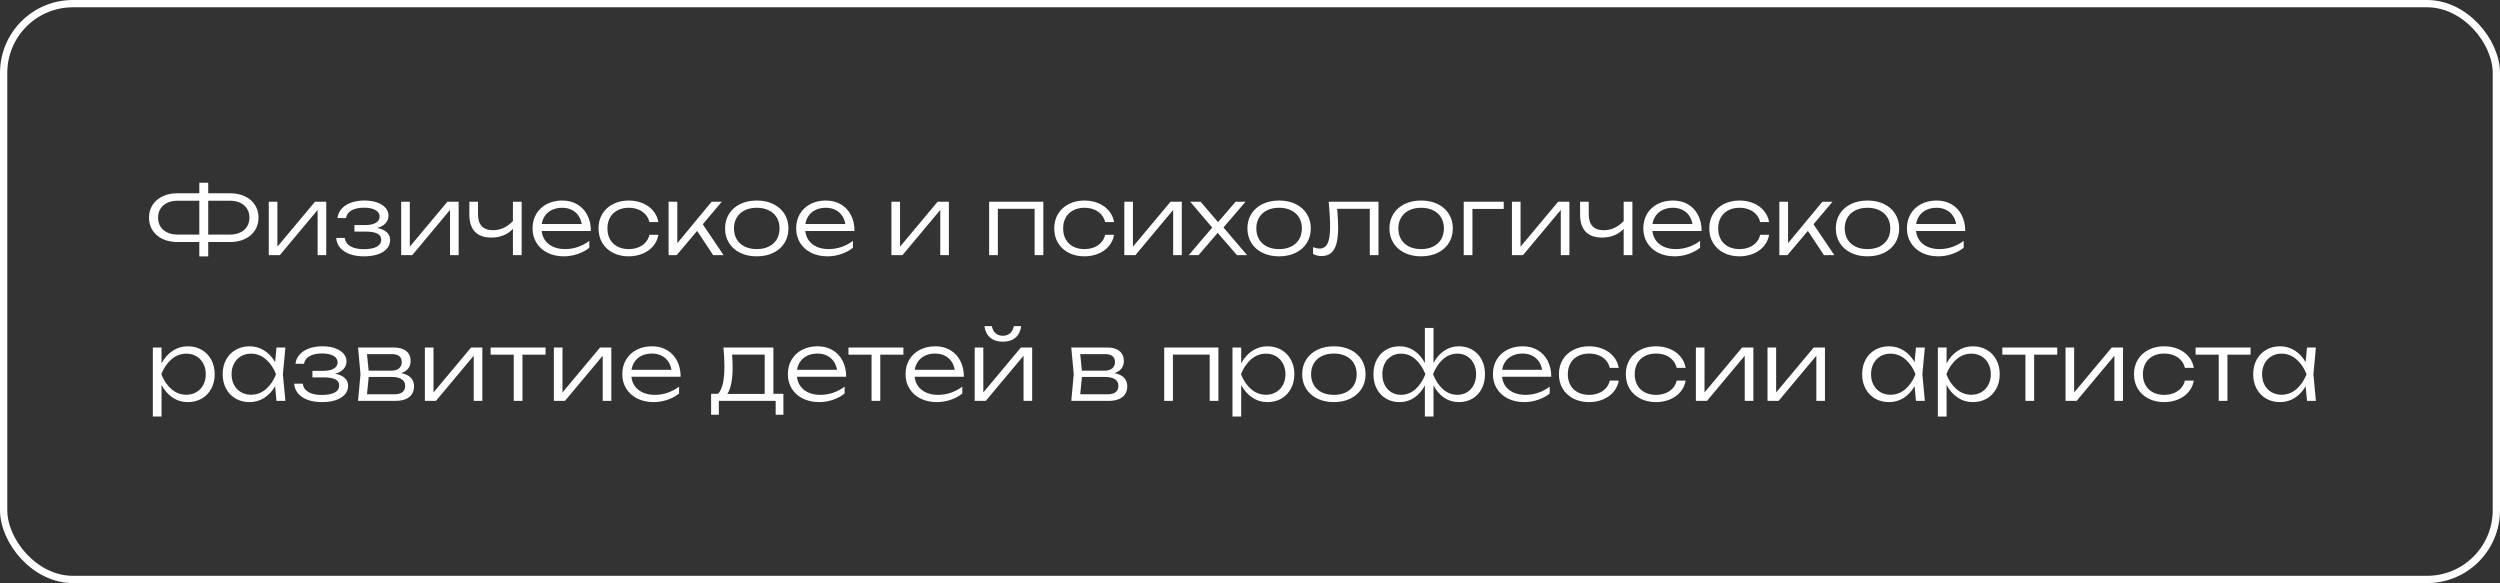
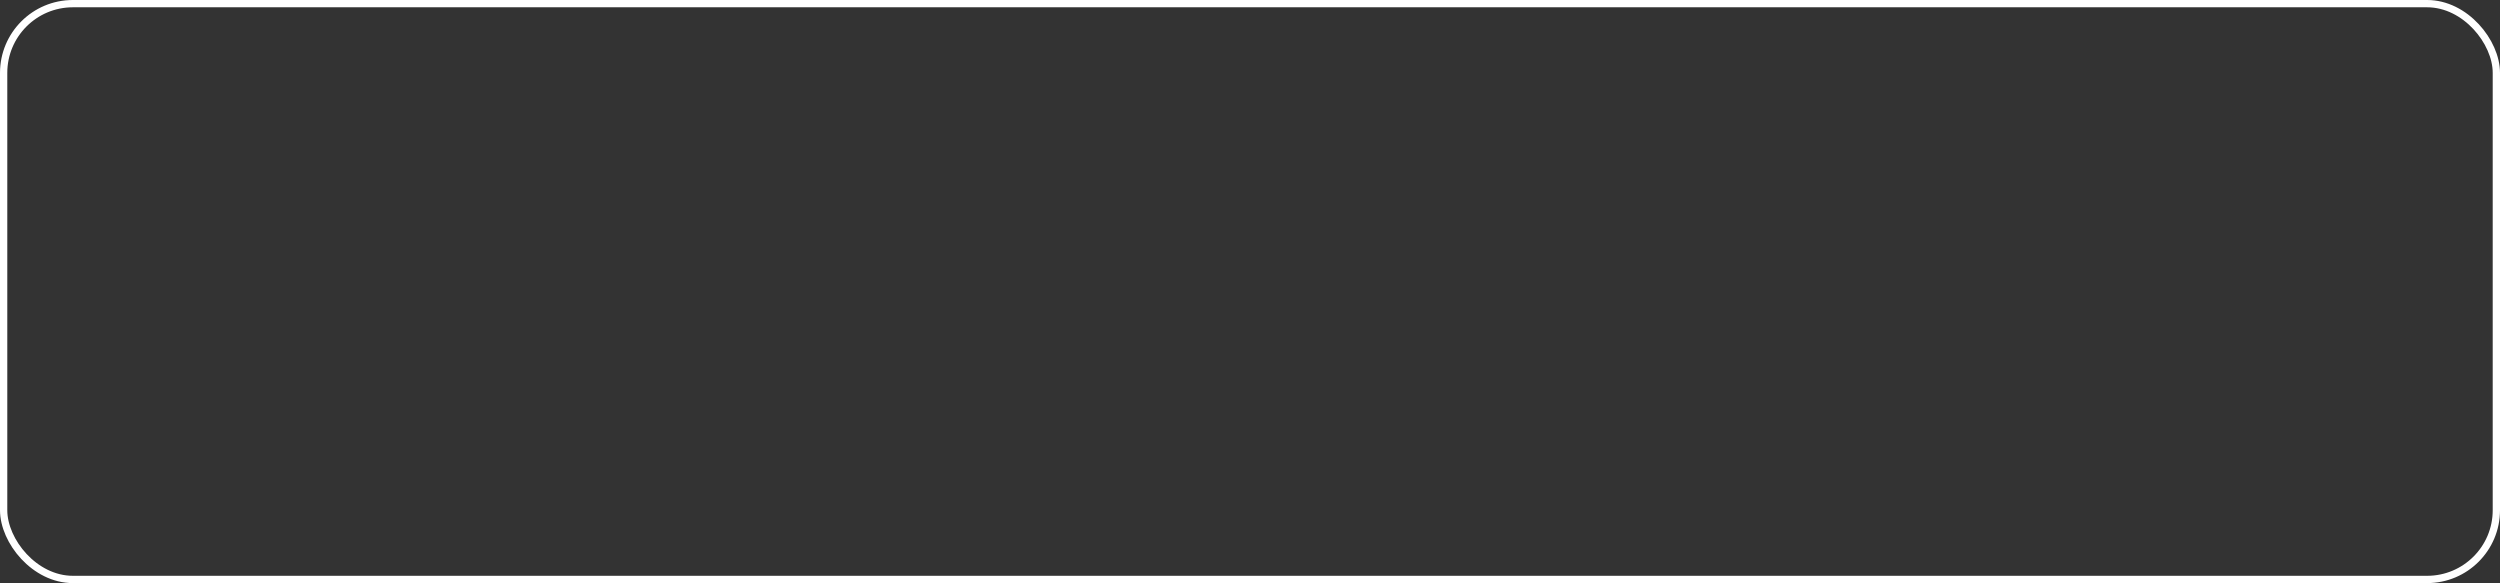
<svg xmlns="http://www.w3.org/2000/svg" width="343" height="80" viewBox="0 0 343 80" fill="none">
  <rect x="0" y="0" width="343" height="80" fill="#333333" stroke="none" />
  <rect x="0.5" y="0.5" width="342" height="79" rx="9.5" stroke="white" />
-   <path d="M31.576 26.517C32.343 26.517 33.022 26.658 33.611 26.94C34.2 27.222 34.657 27.616 34.983 28.123C35.307 28.626 35.47 29.204 35.47 29.858C35.47 30.513 35.307 31.093 34.983 31.601C34.657 32.108 34.2 32.502 33.611 32.783C33.022 33.065 32.343 33.206 31.576 33.206H28.567V35.182H27.345V33.206H24.335C23.569 33.206 22.89 33.065 22.301 32.783C21.712 32.502 21.255 32.108 20.93 31.601C20.605 31.093 20.442 30.513 20.442 29.858C20.442 29.204 20.605 28.626 20.93 28.123C21.255 27.616 21.712 27.222 22.301 26.94C22.89 26.658 23.569 26.517 24.335 26.517H27.345V25.068H28.567V26.517H31.576ZM27.345 32.185V27.538H24.361C23.824 27.538 23.354 27.633 22.951 27.824C22.548 28.015 22.236 28.285 22.015 28.637C21.798 28.983 21.69 29.39 21.69 29.858C21.69 30.326 21.798 30.736 22.015 31.087C22.236 31.438 22.548 31.709 22.951 31.899C23.354 32.09 23.824 32.185 24.361 32.185H27.345ZM31.544 32.185C32.081 32.185 32.551 32.09 32.955 31.899C33.362 31.709 33.674 31.438 33.891 31.087C34.111 30.736 34.222 30.326 34.222 29.858C34.222 29.39 34.111 28.983 33.891 28.637C33.674 28.285 33.362 28.015 32.955 27.824C32.551 27.633 32.081 27.538 31.544 27.538H28.567V32.185H31.544ZM38.059 33.843L43.213 27.681H44.76V35H43.577V28.805L38.397 35H36.876V27.681H38.059V33.843ZM51.746 31.276C52.314 31.38 52.751 31.575 53.059 31.86C53.371 32.142 53.527 32.498 53.527 32.926C53.527 33.368 53.384 33.758 53.098 34.096C52.816 34.434 52.402 34.699 51.856 34.889C51.315 35.076 50.669 35.169 49.919 35.169C49.191 35.169 48.548 35.067 47.989 34.864C47.43 34.66 46.988 34.367 46.663 33.986C46.342 33.605 46.165 33.156 46.13 32.641H47.3C47.369 33.143 47.629 33.527 48.08 33.791C48.531 34.055 49.144 34.188 49.919 34.188C50.678 34.188 51.263 34.079 51.674 33.862C52.09 33.642 52.298 33.31 52.298 32.868C52.298 32.5 52.125 32.227 51.778 32.049C51.432 31.867 50.89 31.776 50.153 31.776H48.626V30.879H50.114C50.543 30.879 50.905 30.829 51.2 30.73C51.499 30.63 51.72 30.493 51.863 30.32C52.01 30.142 52.084 29.943 52.084 29.722C52.084 29.332 51.891 29.031 51.505 28.819C51.124 28.602 50.608 28.494 49.958 28.494C49.252 28.494 48.68 28.615 48.242 28.858C47.805 29.1 47.547 29.453 47.469 29.917H46.299C46.351 29.453 46.531 29.042 46.838 28.682C47.146 28.318 47.571 28.032 48.112 27.824C48.654 27.616 49.285 27.512 50.004 27.512C50.667 27.512 51.248 27.601 51.746 27.779C52.244 27.956 52.628 28.203 52.896 28.52C53.169 28.831 53.306 29.187 53.306 29.585C53.306 29.976 53.172 30.322 52.903 30.625C52.639 30.924 52.253 31.141 51.746 31.276ZM56.226 33.843L61.38 27.681H62.927V35H61.744V28.805L56.564 35H55.043V27.681H56.226V33.843ZM70.374 27.681H71.57V35H70.374V31.399C70.019 31.785 69.586 32.081 69.074 32.289C68.563 32.493 68.008 32.595 67.41 32.595C66.422 32.595 65.673 32.328 65.161 31.796C64.65 31.262 64.394 30.478 64.394 29.442V27.681H65.584V29.397C65.584 30.121 65.755 30.667 66.097 31.035C66.444 31.403 66.955 31.587 67.631 31.587C68.654 31.587 69.568 31.169 70.374 30.333V27.681ZM74.314 31.692C74.371 32.199 74.537 32.641 74.815 33.017C75.096 33.39 75.469 33.676 75.933 33.876C76.396 34.075 76.929 34.175 77.532 34.175C78.125 34.175 78.71 34.077 79.287 33.882C79.863 33.683 80.385 33.405 80.853 33.05V33.992C80.403 34.356 79.865 34.645 79.241 34.857C78.617 35.065 77.993 35.169 77.369 35.169C76.533 35.169 75.787 35.009 75.133 34.688C74.483 34.363 73.976 33.91 73.612 33.33C73.248 32.749 73.066 32.084 73.066 31.334C73.066 30.589 73.237 29.926 73.58 29.345C73.926 28.764 74.409 28.314 75.029 27.993C75.649 27.672 76.355 27.512 77.148 27.512C77.928 27.512 78.613 27.688 79.202 28.038C79.796 28.385 80.255 28.875 80.58 29.508C80.905 30.136 81.068 30.864 81.068 31.692H74.314ZM77.129 28.506C76.626 28.506 76.175 28.598 75.777 28.779C75.382 28.957 75.059 29.215 74.808 29.553C74.561 29.887 74.401 30.281 74.327 30.736H79.813C79.735 30.277 79.575 29.88 79.332 29.547C79.094 29.213 78.786 28.957 78.409 28.779C78.037 28.598 77.61 28.506 77.129 28.506ZM90.328 32.218C90.232 32.794 89.996 33.308 89.619 33.758C89.246 34.205 88.767 34.551 88.183 34.798C87.597 35.045 86.956 35.169 86.258 35.169C85.453 35.169 84.735 35.009 84.107 34.688C83.479 34.363 82.989 33.912 82.638 33.336C82.291 32.755 82.118 32.09 82.118 31.34C82.118 30.591 82.291 29.928 82.638 29.352C82.989 28.771 83.479 28.32 84.107 28C84.735 27.674 85.453 27.512 86.258 27.512C86.956 27.512 87.597 27.636 88.183 27.883C88.767 28.13 89.246 28.478 89.619 28.929C89.996 29.375 90.232 29.889 90.328 30.47H89.099C89.008 30.071 88.83 29.724 88.566 29.43C88.306 29.131 87.977 28.903 87.578 28.747C87.179 28.587 86.74 28.506 86.258 28.506C85.674 28.506 85.16 28.623 84.718 28.858C84.276 29.087 83.936 29.416 83.698 29.846C83.459 30.27 83.34 30.768 83.34 31.34C83.34 31.913 83.459 32.413 83.698 32.842C83.936 33.267 84.276 33.596 84.718 33.83C85.16 34.06 85.674 34.175 86.258 34.175C86.744 34.175 87.186 34.094 87.585 33.934C87.983 33.774 88.312 33.546 88.573 33.252C88.837 32.957 89.012 32.612 89.099 32.218H90.328ZM96.419 30.768L99.272 35H97.842L95.645 31.678L92.844 35H91.732V27.681H92.928V33.362L97.634 27.681H99.025L96.419 30.768ZM103.827 35.169C102.973 35.169 102.217 35.009 101.559 34.688C100.9 34.367 100.389 33.917 100.025 33.336C99.661 32.755 99.479 32.09 99.479 31.34C99.479 30.591 99.661 29.926 100.025 29.345C100.389 28.764 100.9 28.314 101.559 27.993C102.217 27.672 102.973 27.512 103.827 27.512C104.681 27.512 105.437 27.672 106.096 27.993C106.754 28.314 107.266 28.764 107.63 29.345C107.994 29.926 108.176 30.591 108.176 31.34C108.176 32.09 107.994 32.755 107.63 33.336C107.266 33.917 106.754 34.367 106.096 34.688C105.437 35.009 104.681 35.169 103.827 35.169ZM103.827 34.175C104.46 34.175 105.01 34.06 105.478 33.83C105.95 33.596 106.314 33.267 106.57 32.842C106.826 32.413 106.954 31.913 106.954 31.34C106.954 30.773 106.826 30.274 106.57 29.846C106.314 29.416 105.95 29.087 105.478 28.858C105.01 28.623 104.46 28.506 103.827 28.506C103.194 28.506 102.642 28.623 102.17 28.858C101.702 29.087 101.34 29.416 101.084 29.846C100.828 30.274 100.701 30.773 100.701 31.34C100.701 31.913 100.828 32.413 101.084 32.842C101.34 33.267 101.702 33.596 102.17 33.83C102.642 34.06 103.194 34.175 103.827 34.175ZM110.483 31.692C110.539 32.199 110.706 32.641 110.984 33.017C111.265 33.39 111.638 33.676 112.102 33.876C112.565 34.075 113.098 34.175 113.701 34.175C114.294 34.175 114.879 34.077 115.456 33.882C116.032 33.683 116.554 33.405 117.022 33.05V33.992C116.571 34.356 116.034 34.645 115.41 34.857C114.786 35.065 114.162 35.169 113.538 35.169C112.702 35.169 111.956 35.009 111.302 34.688C110.652 34.363 110.145 33.91 109.781 33.33C109.417 32.749 109.235 32.084 109.235 31.334C109.235 30.589 109.406 29.926 109.749 29.345C110.095 28.764 110.578 28.314 111.198 27.993C111.818 27.672 112.524 27.512 113.317 27.512C114.097 27.512 114.782 27.688 115.371 28.038C115.965 28.385 116.424 28.875 116.749 29.508C117.074 30.136 117.237 30.864 117.237 31.692H110.483ZM113.298 28.506C112.795 28.506 112.344 28.598 111.946 28.779C111.551 28.957 111.228 29.215 110.977 29.553C110.73 29.887 110.57 30.281 110.496 30.736H115.982C115.904 30.277 115.744 29.88 115.501 29.547C115.263 29.213 114.955 28.957 114.578 28.779C114.205 28.598 113.779 28.506 113.298 28.506ZM123.485 33.843L128.64 27.681H130.187V35H129.004V28.805L123.823 35H122.302V27.681H123.485V33.843ZM135.709 35V27.681H143.145V35H141.949V28.649H136.905V35H135.709ZM152.852 32.218C152.757 32.794 152.52 33.308 152.143 33.758C151.771 34.205 151.292 34.551 150.707 34.798C150.122 35.045 149.481 35.169 148.783 35.169C147.977 35.169 147.26 35.009 146.631 34.688C146.003 34.363 145.513 33.912 145.162 33.336C144.816 32.755 144.642 32.09 144.642 31.34C144.642 30.591 144.816 29.928 145.162 29.352C145.513 28.771 146.003 28.32 146.631 28C147.26 27.674 147.977 27.512 148.783 27.512C149.481 27.512 150.122 27.636 150.707 27.883C151.292 28.13 151.771 28.478 152.143 28.929C152.52 29.375 152.757 29.889 152.852 30.47H151.623C151.532 30.071 151.355 29.724 151.09 29.43C150.83 29.131 150.501 28.903 150.102 28.747C149.704 28.587 149.264 28.506 148.783 28.506C148.198 28.506 147.684 28.623 147.242 28.858C146.8 29.087 146.46 29.416 146.222 29.846C145.984 30.27 145.864 30.768 145.864 31.34C145.864 31.913 145.984 32.413 146.222 32.842C146.46 33.267 146.8 33.596 147.242 33.83C147.684 34.06 148.198 34.175 148.783 34.175C149.268 34.175 149.71 34.094 150.109 33.934C150.508 33.774 150.837 33.546 151.097 33.252C151.361 32.957 151.537 32.612 151.623 32.218H152.852ZM155.44 33.843L160.594 27.681H162.141V35H160.958V28.805L155.778 35H154.257V27.681H155.44V33.843ZM167.859 31.21L171.096 35H169.705L167.066 31.951L164.447 35H163.095L166.319 31.224L163.303 27.681H164.726L167.118 30.476L169.523 27.681H170.888L167.859 31.21ZM175.492 35.169C174.639 35.169 173.882 35.009 173.224 34.688C172.565 34.367 172.054 33.917 171.69 33.336C171.326 32.755 171.144 32.09 171.144 31.34C171.144 30.591 171.326 29.926 171.69 29.345C172.054 28.764 172.565 28.314 173.224 27.993C173.882 27.672 174.639 27.512 175.492 27.512C176.346 27.512 177.102 27.672 177.761 27.993C178.419 28.314 178.931 28.764 179.295 29.345C179.659 29.926 179.841 30.591 179.841 31.34C179.841 32.09 179.659 32.755 179.295 33.336C178.931 33.917 178.419 34.367 177.761 34.688C177.102 35.009 176.346 35.169 175.492 35.169ZM175.492 34.175C176.125 34.175 176.675 34.06 177.143 33.83C177.616 33.596 177.98 33.267 178.235 32.842C178.491 32.413 178.619 31.913 178.619 31.34C178.619 30.773 178.491 30.274 178.235 29.846C177.98 29.416 177.616 29.087 177.143 28.858C176.675 28.623 176.125 28.506 175.492 28.506C174.86 28.506 174.307 28.623 173.835 28.858C173.367 29.087 173.005 29.416 172.749 29.846C172.494 30.274 172.366 30.773 172.366 31.34C172.366 31.913 172.494 32.413 172.749 32.842C173.005 33.267 173.367 33.596 173.835 33.83C174.307 34.06 174.86 34.175 175.492 34.175ZM189.131 27.681V35H187.935V28.649H183.463C183.549 29.711 183.593 30.571 183.593 31.23C183.593 32.14 183.512 32.881 183.352 33.453C183.192 34.025 182.943 34.447 182.605 34.721C182.271 34.993 181.838 35.13 181.305 35.13C180.88 35.13 180.496 35.035 180.154 34.844V33.901C180.47 34.036 180.767 34.103 181.045 34.103C181.383 34.103 181.658 33.999 181.87 33.791C182.082 33.583 182.238 33.256 182.338 32.809C182.438 32.363 182.488 31.78 182.488 31.061C182.488 30.151 182.425 29.024 182.299 27.681H189.131ZM194.979 35.169C194.126 35.169 193.37 35.009 192.711 34.688C192.052 34.367 191.541 33.917 191.177 33.336C190.813 32.755 190.631 32.09 190.631 31.34C190.631 30.591 190.813 29.926 191.177 29.345C191.541 28.764 192.052 28.314 192.711 27.993C193.37 27.672 194.126 27.512 194.979 27.512C195.833 27.512 196.589 27.672 197.248 27.993C197.907 28.314 198.418 28.764 198.782 29.345C199.146 29.926 199.328 30.591 199.328 31.34C199.328 32.09 199.146 32.755 198.782 33.336C198.418 33.917 197.907 34.367 197.248 34.688C196.589 35.009 195.833 35.169 194.979 35.169ZM194.979 34.175C195.612 34.175 196.162 34.06 196.63 33.83C197.103 33.596 197.467 33.267 197.722 32.842C197.978 32.413 198.106 31.913 198.106 31.34C198.106 30.773 197.978 30.274 197.722 29.846C197.467 29.416 197.103 29.087 196.63 28.858C196.162 28.623 195.612 28.506 194.979 28.506C194.347 28.506 193.794 28.623 193.322 28.858C192.854 29.087 192.492 29.416 192.236 29.846C191.981 30.274 191.853 30.773 191.853 31.34C191.853 31.913 191.981 32.413 192.236 32.842C192.492 33.267 192.854 33.596 193.322 33.83C193.794 34.06 194.347 34.175 194.979 34.175ZM200.823 27.681H206.309V28.663H202.019V35H200.823V27.681ZM208.62 33.843L213.775 27.681H215.322V35H214.139V28.805L208.958 35H207.437V27.681H208.62V33.843ZM222.769 27.681H223.965V35H222.769V31.399C222.414 31.785 221.98 32.081 221.469 32.289C220.958 32.493 220.403 32.595 219.805 32.595C218.817 32.595 218.067 32.328 217.556 31.796C217.045 31.262 216.789 30.478 216.789 29.442V27.681H217.978V29.397C217.978 30.121 218.15 30.667 218.492 31.035C218.839 31.403 219.35 31.587 220.026 31.587C221.049 31.587 221.963 31.169 222.769 30.333V27.681ZM226.709 31.692C226.765 32.199 226.932 32.641 227.209 33.017C227.491 33.39 227.864 33.676 228.327 33.876C228.791 34.075 229.324 34.175 229.926 34.175C230.52 34.175 231.105 34.077 231.681 33.882C232.258 33.683 232.78 33.405 233.248 33.05V33.992C232.797 34.356 232.26 34.645 231.636 34.857C231.012 35.065 230.388 35.169 229.764 35.169C228.927 35.169 228.182 35.009 227.528 34.688C226.878 34.363 226.371 33.91 226.007 33.33C225.643 32.749 225.461 32.084 225.461 31.334C225.461 30.589 225.632 29.926 225.974 29.345C226.321 28.764 226.804 28.314 227.424 27.993C228.043 27.672 228.75 27.512 229.543 27.512C230.323 27.512 231.007 27.688 231.597 28.038C232.19 28.385 232.65 28.875 232.975 29.508C233.3 30.136 233.462 30.864 233.462 31.692H226.709ZM229.523 28.506C229.021 28.506 228.57 28.598 228.171 28.779C227.777 28.957 227.454 29.215 227.203 29.553C226.956 29.887 226.795 30.281 226.722 30.736H232.208C232.13 30.277 231.969 29.88 231.727 29.547C231.488 29.213 231.181 28.957 230.804 28.779C230.431 28.598 230.004 28.506 229.523 28.506ZM242.722 32.218C242.627 32.794 242.39 33.308 242.013 33.758C241.641 34.205 241.162 34.551 240.577 34.798C239.992 35.045 239.351 35.169 238.653 35.169C237.847 35.169 237.13 35.009 236.501 34.688C235.873 34.363 235.383 33.912 235.032 33.336C234.686 32.755 234.512 32.09 234.512 31.34C234.512 30.591 234.686 29.928 235.032 29.352C235.383 28.771 235.873 28.32 236.501 28C237.13 27.674 237.847 27.512 238.653 27.512C239.351 27.512 239.992 27.636 240.577 27.883C241.162 28.13 241.641 28.478 242.013 28.929C242.39 29.375 242.627 29.889 242.722 30.47H241.493C241.402 30.071 241.225 29.724 240.96 29.43C240.7 29.131 240.371 28.903 239.972 28.747C239.574 28.587 239.134 28.506 238.653 28.506C238.068 28.506 237.554 28.623 237.112 28.858C236.67 29.087 236.33 29.416 236.092 29.846C235.854 30.27 235.734 30.768 235.734 31.34C235.734 31.913 235.854 32.413 236.092 32.842C236.33 33.267 236.67 33.596 237.112 33.83C237.554 34.06 238.068 34.175 238.653 34.175C239.138 34.175 239.58 34.094 239.979 33.934C240.378 33.774 240.707 33.546 240.967 33.252C241.231 32.957 241.407 32.612 241.493 32.218H242.722ZM248.813 30.768L251.667 35H250.237L248.04 31.678L245.238 35H244.127V27.681H245.323V33.362L250.029 27.681H251.42L248.813 30.768ZM256.222 35.169C255.368 35.169 254.612 35.009 253.953 34.688C253.295 34.367 252.783 33.917 252.419 33.336C252.055 32.755 251.873 32.09 251.873 31.34C251.873 30.591 252.055 29.926 252.419 29.345C252.783 28.764 253.295 28.314 253.953 27.993C254.612 27.672 255.368 27.512 256.222 27.512C257.075 27.512 257.832 27.672 258.49 27.993C259.149 28.314 259.66 28.764 260.024 29.345C260.388 29.926 260.57 30.591 260.57 31.34C260.57 32.09 260.388 32.755 260.024 33.336C259.66 33.917 259.149 34.367 258.49 34.688C257.832 35.009 257.075 35.169 256.222 35.169ZM256.222 34.175C256.854 34.175 257.405 34.06 257.873 33.83C258.345 33.596 258.709 33.267 258.965 32.842C259.22 32.413 259.348 31.913 259.348 31.34C259.348 30.773 259.22 30.274 258.965 29.846C258.709 29.416 258.345 29.087 257.873 28.858C257.405 28.623 256.854 28.506 256.222 28.506C255.589 28.506 255.037 28.623 254.564 28.858C254.096 29.087 253.734 29.416 253.479 29.846C253.223 30.274 253.095 30.773 253.095 31.34C253.095 31.913 253.223 32.413 253.479 32.842C253.734 33.267 254.096 33.596 254.564 33.83C255.037 34.06 255.589 34.175 256.222 34.175ZM262.878 31.692C262.934 32.199 263.101 32.641 263.378 33.017C263.66 33.39 264.033 33.676 264.496 33.876C264.96 34.075 265.493 34.175 266.095 34.175C266.689 34.175 267.274 34.077 267.85 33.882C268.427 33.683 268.949 33.405 269.417 33.05V33.992C268.966 34.356 268.429 34.645 267.805 34.857C267.181 35.065 266.557 35.169 265.933 35.169C265.096 35.169 264.351 35.009 263.697 34.688C263.047 34.363 262.54 33.91 262.176 33.33C261.812 32.749 261.63 32.084 261.63 31.334C261.63 30.589 261.801 29.926 262.143 29.345C262.49 28.764 262.973 28.314 263.593 27.993C264.212 27.672 264.919 27.512 265.712 27.512C266.492 27.512 267.176 27.688 267.766 28.038C268.359 28.385 268.819 28.875 269.144 29.508C269.469 30.136 269.631 30.864 269.631 31.692H262.878ZM265.692 28.506C265.19 28.506 264.739 28.598 264.34 28.779C263.946 28.957 263.623 29.215 263.372 29.553C263.125 29.887 262.964 30.281 262.891 30.736H268.377C268.299 30.277 268.138 29.88 267.896 29.547C267.657 29.213 267.35 28.957 266.973 28.779C266.6 28.598 266.173 28.506 265.692 28.506ZM25.772 47.512C26.483 47.512 27.117 47.675 27.677 47.999C28.235 48.32 28.671 48.771 28.983 49.352C29.299 49.932 29.457 50.595 29.457 51.34C29.457 52.086 29.299 52.749 28.983 53.33C28.671 53.91 28.235 54.363 27.677 54.688C27.117 55.009 26.483 55.169 25.772 55.169C25.005 55.169 24.309 54.961 23.686 54.545C23.061 54.129 22.555 53.553 22.165 52.816V57.145H20.968V47.681H22.165V49.858C22.555 49.122 23.061 48.548 23.686 48.136C24.309 47.72 25.005 47.512 25.772 47.512ZM25.57 54.161C26.082 54.161 26.539 54.042 26.942 53.804C27.349 53.566 27.666 53.234 27.891 52.809C28.121 52.38 28.235 51.891 28.235 51.34C28.235 50.794 28.121 50.307 27.891 49.878C27.666 49.449 27.349 49.115 26.942 48.877C26.539 48.639 26.082 48.52 25.57 48.52C24.817 48.52 24.138 48.775 23.536 49.286C22.938 49.798 22.47 50.483 22.132 51.34C22.47 52.203 22.938 52.89 23.536 53.401C24.134 53.908 24.812 54.161 25.57 54.161ZM39.156 47.681L38.811 51.34L39.156 55H37.934L37.745 52.992C37.351 53.676 36.851 54.211 36.244 54.597C35.642 54.978 34.972 55.169 34.235 55.169C33.525 55.169 32.89 55.009 32.331 54.688C31.772 54.363 31.334 53.91 31.018 53.33C30.706 52.749 30.55 52.086 30.55 51.34C30.55 50.595 30.706 49.932 31.018 49.352C31.334 48.771 31.772 48.32 32.331 47.999C32.89 47.675 33.525 47.512 34.235 47.512C34.972 47.512 35.642 47.703 36.244 48.084C36.851 48.465 37.351 48.998 37.745 49.683L37.934 47.681H39.156ZM34.437 54.161C35.195 54.161 35.873 53.908 36.471 53.401C37.069 52.89 37.537 52.203 37.875 51.34C37.537 50.483 37.067 49.798 36.465 49.286C35.867 48.775 35.191 48.52 34.437 48.52C33.926 48.52 33.466 48.639 33.059 48.877C32.656 49.115 32.34 49.449 32.11 49.878C31.885 50.307 31.772 50.794 31.772 51.34C31.772 51.891 31.885 52.38 32.11 52.809C32.34 53.234 32.656 53.566 33.059 53.804C33.466 54.042 33.926 54.161 34.437 54.161ZM45.982 51.276C46.55 51.38 46.988 51.575 47.295 51.861C47.607 52.142 47.763 52.498 47.763 52.926C47.763 53.368 47.62 53.758 47.334 54.096C47.053 54.434 46.639 54.699 46.093 54.889C45.551 55.076 44.905 55.169 44.156 55.169C43.428 55.169 42.784 55.067 42.225 54.864C41.666 54.66 41.224 54.367 40.899 53.986C40.579 53.605 40.401 53.156 40.366 52.641H41.536C41.606 53.143 41.866 53.527 42.316 53.791C42.767 54.055 43.38 54.188 44.156 54.188C44.914 54.188 45.499 54.079 45.911 53.862C46.327 53.642 46.535 53.31 46.535 52.868C46.535 52.5 46.361 52.227 46.015 52.049C45.668 51.867 45.126 51.776 44.39 51.776H42.862V50.879H44.351C44.78 50.879 45.142 50.829 45.436 50.73C45.735 50.63 45.956 50.493 46.099 50.32C46.247 50.142 46.32 49.943 46.32 49.722C46.32 49.332 46.127 49.031 45.742 48.819C45.36 48.602 44.845 48.493 44.195 48.493C43.488 48.493 42.916 48.615 42.479 48.858C42.041 49.1 41.783 49.453 41.705 49.917H40.535C40.587 49.453 40.767 49.042 41.075 48.682C41.382 48.318 41.807 48.032 42.349 47.824C42.89 47.616 43.521 47.512 44.24 47.512C44.903 47.512 45.484 47.601 45.982 47.779C46.481 47.956 46.864 48.203 47.133 48.52C47.406 48.831 47.542 49.187 47.542 49.586C47.542 49.975 47.408 50.322 47.139 50.626C46.875 50.925 46.489 51.141 45.982 51.276ZM55.051 51.197C55.623 51.301 56.059 51.507 56.358 51.815C56.657 52.123 56.806 52.521 56.806 53.011C56.806 53.427 56.706 53.785 56.507 54.084C56.308 54.383 56.017 54.61 55.636 54.766C55.259 54.922 54.804 55 54.271 55H49.123L49.461 51.34L49.123 47.681H54.096C54.802 47.681 55.352 47.846 55.746 48.175C56.141 48.5 56.338 48.955 56.338 49.54C56.338 49.943 56.227 50.285 56.007 50.567C55.785 50.844 55.467 51.054 55.051 51.197ZM55.123 49.67C55.123 49.323 55.01 49.057 54.785 48.87C54.559 48.68 54.221 48.584 53.77 48.584H50.352L50.579 50.859H53.666C54.135 50.859 54.494 50.753 54.745 50.541C54.997 50.329 55.123 50.038 55.123 49.67ZM54.083 54.096C54.59 54.096 54.967 53.999 55.214 53.804C55.465 53.605 55.59 53.314 55.59 52.933C55.59 52.547 55.434 52.248 55.123 52.036C54.815 51.824 54.355 51.718 53.745 51.718H50.586L50.352 54.096H54.083ZM59.476 53.843L64.63 47.681H66.177V55H64.994V48.806L59.814 55H58.293V47.681H59.476V53.843ZM67.313 47.681H74.853V48.663H71.681V55H70.485V48.663H67.313V47.681ZM77.173 53.843L82.328 47.681H83.874V55H82.692V48.806L77.511 55H75.99V47.681H77.173V53.843ZM86.629 51.691C86.685 52.199 86.852 52.641 87.129 53.017C87.411 53.39 87.784 53.676 88.247 53.876C88.711 54.075 89.244 54.175 89.846 54.175C90.44 54.175 91.025 54.077 91.601 53.882C92.177 53.683 92.7 53.405 93.168 53.05V53.992C92.717 54.356 92.18 54.645 91.556 54.857C90.932 55.065 90.308 55.169 89.684 55.169C88.847 55.169 88.102 55.009 87.448 54.688C86.798 54.363 86.291 53.91 85.927 53.33C85.563 52.749 85.381 52.084 85.381 51.334C85.381 50.589 85.552 49.926 85.894 49.345C86.241 48.764 86.724 48.314 87.344 47.993C87.963 47.672 88.67 47.512 89.463 47.512C90.243 47.512 90.927 47.688 91.517 48.038C92.11 48.385 92.57 48.875 92.895 49.508C93.22 50.136 93.382 50.864 93.382 51.691H86.629ZM89.443 48.507C88.941 48.507 88.49 48.597 88.091 48.779C87.697 48.957 87.374 49.215 87.123 49.553C86.876 49.887 86.715 50.281 86.642 50.736H92.128C92.05 50.277 91.889 49.88 91.647 49.547C91.408 49.213 91.101 48.957 90.724 48.779C90.351 48.597 89.924 48.507 89.443 48.507ZM106.111 54.032H107.483V56.898H106.423V55H98.624V56.898H97.564V54.032H98.519C98.814 53.715 99.033 53.245 99.176 52.621C99.319 51.993 99.391 51.2 99.391 50.242C99.391 49.453 99.345 48.6 99.254 47.681H106.111V54.032ZM104.915 54.044V48.65H100.443C100.491 49.239 100.515 49.846 100.515 50.469C100.515 51.284 100.452 51.997 100.326 52.608C100.205 53.219 100.027 53.698 99.793 54.044H104.915ZM109.341 51.691C109.397 52.199 109.564 52.641 109.841 53.017C110.123 53.39 110.495 53.676 110.959 53.876C111.423 54.075 111.956 54.175 112.558 54.175C113.152 54.175 113.737 54.077 114.313 53.882C114.889 53.683 115.412 53.405 115.88 53.05V53.992C115.429 54.356 114.892 54.645 114.268 54.857C113.644 55.065 113.02 55.169 112.396 55.169C111.559 55.169 110.814 55.009 110.16 54.688C109.51 54.363 109.003 53.91 108.639 53.33C108.275 52.749 108.093 52.084 108.093 51.334C108.093 50.589 108.264 49.926 108.606 49.345C108.953 48.764 109.436 48.314 110.056 47.993C110.675 47.672 111.382 47.512 112.175 47.512C112.955 47.512 113.639 47.688 114.229 48.038C114.822 48.385 115.282 48.875 115.607 49.508C115.932 50.136 116.094 50.864 116.094 51.691H109.341ZM112.155 48.507C111.652 48.507 111.202 48.597 110.803 48.779C110.409 48.957 110.086 49.215 109.835 49.553C109.588 49.887 109.427 50.281 109.354 50.736H114.84C114.762 50.277 114.601 49.88 114.359 49.547C114.12 49.213 113.813 48.957 113.436 48.779C113.063 48.597 112.636 48.507 112.155 48.507ZM116.406 47.681H123.946V48.663H120.774V55H119.578V48.663H116.406V47.681ZM125.489 51.691C125.545 52.199 125.712 52.641 125.99 53.017C126.271 53.39 126.644 53.676 127.108 53.876C127.571 54.075 128.104 54.175 128.707 54.175C129.3 54.175 129.885 54.077 130.462 53.882C131.038 53.683 131.56 53.405 132.028 53.05V53.992C131.577 54.356 131.04 54.645 130.416 54.857C129.792 55.065 129.168 55.169 128.544 55.169C127.708 55.169 126.962 55.009 126.308 54.688C125.658 54.363 125.151 53.91 124.787 53.33C124.423 52.749 124.241 52.084 124.241 51.334C124.241 50.589 124.412 49.926 124.755 49.345C125.101 48.764 125.584 48.314 126.204 47.993C126.824 47.672 127.53 47.512 128.323 47.512C129.103 47.512 129.788 47.688 130.377 48.038C130.971 48.385 131.43 48.875 131.755 49.508C132.08 50.136 132.243 50.864 132.243 51.691H125.489ZM128.304 48.507C127.801 48.507 127.35 48.597 126.952 48.779C126.557 48.957 126.234 49.215 125.983 49.553C125.736 49.887 125.576 50.281 125.502 50.736H130.988C130.91 50.277 130.75 49.88 130.507 49.547C130.269 49.213 129.961 48.957 129.584 48.779C129.211 48.597 128.785 48.507 128.304 48.507ZM134.911 53.843L140.066 47.681H141.613V55H140.43V48.806L135.249 55H133.728V47.681H134.911V53.843ZM137.589 46.882C136.874 46.882 136.298 46.697 135.86 46.329C135.423 45.956 135.156 45.428 135.061 44.743H136.081C136.159 45.163 136.33 45.49 136.595 45.724C136.859 45.954 137.191 46.069 137.589 46.069C137.988 46.069 138.319 45.954 138.584 45.724C138.848 45.49 139.019 45.163 139.097 44.743H140.111C140.02 45.428 139.756 45.956 139.318 46.329C138.881 46.697 138.304 46.882 137.589 46.882ZM152.907 51.197C153.479 51.301 153.914 51.507 154.213 51.815C154.512 52.123 154.662 52.521 154.662 53.011C154.662 53.427 154.562 53.785 154.363 54.084C154.163 54.383 153.873 54.61 153.492 54.766C153.115 54.922 152.66 55 152.127 55H146.979L147.317 51.34L146.979 47.681H151.951C152.657 47.681 153.208 47.846 153.602 48.175C153.996 48.5 154.194 48.955 154.194 49.54C154.194 49.943 154.083 50.285 153.862 50.567C153.641 50.844 153.323 51.054 152.907 51.197ZM152.978 49.67C152.978 49.323 152.865 49.057 152.64 48.87C152.415 48.68 152.077 48.584 151.626 48.584H148.207L148.435 50.859H151.522C151.99 50.859 152.35 50.753 152.601 50.541C152.852 50.329 152.978 50.038 152.978 49.67ZM151.938 54.096C152.445 54.096 152.822 53.999 153.069 53.804C153.32 53.605 153.446 53.314 153.446 52.933C153.446 52.547 153.29 52.248 152.978 52.036C152.67 51.824 152.211 51.718 151.6 51.718H148.441L148.207 54.096H151.938ZM159.728 55V47.681H167.164V55H165.968V48.65H160.924V55H159.728ZM173.901 47.512C174.612 47.512 175.246 47.675 175.805 47.999C176.364 48.32 176.8 48.771 177.112 49.352C177.428 49.932 177.586 50.595 177.586 51.34C177.586 52.086 177.428 52.749 177.112 53.33C176.8 53.91 176.364 54.363 175.805 54.688C175.246 55.009 174.612 55.169 173.901 55.169C173.134 55.169 172.438 54.961 171.814 54.545C171.19 54.129 170.683 53.553 170.293 52.816V57.145H169.097V47.681H170.293V49.858C170.683 49.122 171.19 48.548 171.814 48.136C172.438 47.72 173.134 47.512 173.901 47.512ZM173.699 54.161C174.211 54.161 174.668 54.042 175.071 53.804C175.478 53.566 175.795 53.234 176.02 52.809C176.25 52.38 176.364 51.891 176.364 51.34C176.364 50.794 176.25 50.307 176.02 49.878C175.795 49.449 175.478 49.115 175.071 48.877C174.668 48.639 174.211 48.52 173.699 48.52C172.945 48.52 172.267 48.775 171.665 49.286C171.067 49.798 170.599 50.483 170.261 51.34C170.599 52.203 171.067 52.89 171.665 53.401C172.263 53.908 172.941 54.161 173.699 54.161ZM183.008 55.169C182.154 55.169 181.398 55.009 180.739 54.688C180.081 54.367 179.569 53.917 179.205 53.336C178.841 52.755 178.659 52.09 178.659 51.34C178.659 50.591 178.841 49.926 179.205 49.345C179.569 48.764 180.081 48.314 180.739 47.993C181.398 47.672 182.154 47.512 183.008 47.512C183.861 47.512 184.618 47.672 185.276 47.993C185.935 48.314 186.446 48.764 186.81 49.345C187.174 49.926 187.356 50.591 187.356 51.34C187.356 52.09 187.174 52.755 186.81 53.336C186.446 53.917 185.935 54.367 185.276 54.688C184.618 55.009 183.861 55.169 183.008 55.169ZM183.008 54.175C183.64 54.175 184.191 54.06 184.659 53.83C185.131 53.596 185.495 53.267 185.751 52.842C186.006 52.413 186.134 51.913 186.134 51.34C186.134 50.773 186.006 50.275 185.751 49.846C185.495 49.416 185.131 49.087 184.659 48.858C184.191 48.623 183.64 48.507 183.008 48.507C182.375 48.507 181.823 48.623 181.35 48.858C180.882 49.087 180.52 49.416 180.265 49.846C180.009 50.275 179.881 50.773 179.881 51.34C179.881 51.913 180.009 52.413 180.265 52.842C180.52 53.267 180.882 53.596 181.35 53.83C181.823 54.06 182.375 54.175 183.008 54.175ZM200.155 47.512C200.852 47.512 201.472 47.672 202.014 47.993C202.56 48.314 202.984 48.764 203.288 49.345C203.591 49.926 203.743 50.591 203.743 51.34C203.743 52.09 203.591 52.755 203.288 53.336C202.984 53.917 202.56 54.367 202.014 54.688C201.472 55.009 200.852 55.169 200.155 55.169C199.405 55.169 198.731 54.968 198.133 54.565C197.54 54.157 197.054 53.59 196.677 52.861V57.145H195.494V52.868C195.117 53.592 194.63 54.157 194.032 54.565C193.438 54.968 192.769 55.169 192.023 55.169C191.326 55.169 190.704 55.009 190.158 54.688C189.616 54.367 189.194 53.917 188.89 53.336C188.587 52.755 188.435 52.09 188.435 51.34C188.435 50.591 188.587 49.926 188.89 49.345C189.194 48.764 189.616 48.314 190.158 47.993C190.704 47.672 191.326 47.512 192.023 47.512C192.769 47.512 193.438 47.714 194.032 48.117C194.63 48.52 195.117 49.085 195.494 49.813V44.99H196.677V49.813C197.054 49.089 197.542 48.526 198.14 48.123C198.738 47.716 199.409 47.512 200.155 47.512ZM192.218 54.168C192.959 54.168 193.616 53.914 194.188 53.407C194.76 52.901 195.219 52.212 195.566 51.34C195.219 50.469 194.76 49.783 194.188 49.28C193.616 48.773 192.959 48.52 192.218 48.52C191.72 48.52 191.276 48.639 190.886 48.877C190.5 49.115 190.199 49.449 189.982 49.878C189.766 50.303 189.657 50.79 189.657 51.34C189.657 51.891 189.766 52.38 189.982 52.809C190.199 53.239 190.5 53.572 190.886 53.81C191.276 54.049 191.72 54.168 192.218 54.168ZM199.953 54.168C200.452 54.168 200.896 54.049 201.286 53.81C201.676 53.572 201.979 53.239 202.196 52.809C202.412 52.38 202.521 51.891 202.521 51.34C202.521 50.79 202.412 50.303 202.196 49.878C201.979 49.449 201.676 49.115 201.286 48.877C200.896 48.639 200.452 48.52 199.953 48.52C199.212 48.52 198.556 48.773 197.984 49.28C197.412 49.787 196.955 50.474 196.612 51.34C196.955 52.212 197.412 52.901 197.984 53.407C198.556 53.914 199.212 54.168 199.953 54.168ZM206.079 51.691C206.135 52.199 206.302 52.641 206.579 53.017C206.861 53.39 207.234 53.676 207.697 53.876C208.161 54.075 208.694 54.175 209.296 54.175C209.89 54.175 210.475 54.077 211.051 53.882C211.628 53.683 212.15 53.405 212.618 53.05V53.992C212.167 54.356 211.63 54.645 211.006 54.857C210.382 55.065 209.758 55.169 209.134 55.169C208.298 55.169 207.552 55.009 206.898 54.688C206.248 54.363 205.741 53.91 205.377 53.33C205.013 52.749 204.831 52.084 204.831 51.334C204.831 50.589 205.002 49.926 205.344 49.345C205.691 48.764 206.174 48.314 206.794 47.993C207.414 47.672 208.12 47.512 208.913 47.512C209.693 47.512 210.378 47.688 210.967 48.038C211.561 48.385 212.02 48.875 212.345 49.508C212.67 50.136 212.832 50.864 212.832 51.691H206.079ZM208.893 48.507C208.391 48.507 207.94 48.597 207.541 48.779C207.147 48.957 206.824 49.215 206.573 49.553C206.326 49.887 206.166 50.281 206.092 50.736H211.578C211.5 50.277 211.34 49.88 211.097 49.547C210.859 49.213 210.551 48.957 210.174 48.779C209.801 48.597 209.374 48.507 208.893 48.507ZM222.092 52.218C221.997 52.794 221.761 53.308 221.384 53.758C221.011 54.205 220.532 54.551 219.947 54.798C219.362 55.045 218.721 55.169 218.023 55.169C217.217 55.169 216.5 55.009 215.872 54.688C215.243 54.363 214.754 53.912 214.403 53.336C214.056 52.755 213.883 52.09 213.883 51.34C213.883 50.591 214.056 49.928 214.403 49.352C214.754 48.771 215.243 48.32 215.872 47.999C216.5 47.675 217.217 47.512 218.023 47.512C218.721 47.512 219.362 47.636 219.947 47.883C220.532 48.13 221.011 48.478 221.384 48.929C221.761 49.375 221.997 49.889 222.092 50.469H220.864C220.773 50.071 220.595 49.724 220.331 49.429C220.071 49.13 219.741 48.903 219.343 48.747C218.944 48.587 218.504 48.507 218.023 48.507C217.438 48.507 216.925 48.623 216.483 48.858C216.041 49.087 215.7 49.416 215.462 49.846C215.224 50.27 215.105 50.769 215.105 51.34C215.105 51.913 215.224 52.413 215.462 52.842C215.7 53.267 216.041 53.596 216.483 53.83C216.925 54.06 217.438 54.175 218.023 54.175C218.508 54.175 218.95 54.094 219.349 53.934C219.748 53.774 220.077 53.546 220.337 53.252C220.601 52.957 220.777 52.612 220.864 52.218H222.092ZM231.271 52.218C231.175 52.794 230.939 53.308 230.562 53.758C230.19 54.205 229.711 54.551 229.126 54.798C228.541 55.045 227.899 55.169 227.202 55.169C226.396 55.169 225.679 55.009 225.05 54.688C224.422 54.363 223.932 53.912 223.581 53.336C223.235 52.755 223.061 52.09 223.061 51.34C223.061 50.591 223.235 49.928 223.581 49.352C223.932 48.771 224.422 48.32 225.05 47.999C225.679 47.675 226.396 47.512 227.202 47.512C227.899 47.512 228.541 47.636 229.126 47.883C229.711 48.13 230.19 48.478 230.562 48.929C230.939 49.375 231.175 49.889 231.271 50.469H230.042C229.951 50.071 229.774 49.724 229.509 49.429C229.249 49.13 228.92 48.903 228.521 48.747C228.123 48.587 227.683 48.507 227.202 48.507C226.617 48.507 226.103 48.623 225.661 48.858C225.219 49.087 224.879 49.416 224.641 49.846C224.402 50.27 224.283 50.769 224.283 51.34C224.283 51.913 224.402 52.413 224.641 52.842C224.879 53.267 225.219 53.596 225.661 53.83C226.103 54.06 226.617 54.175 227.202 54.175C227.687 54.175 228.129 54.094 228.528 53.934C228.926 53.774 229.256 53.546 229.516 53.252C229.78 52.957 229.956 52.612 230.042 52.218H231.271ZM233.859 53.843L239.013 47.681H240.56V55H239.377V48.806L234.197 55H232.676V47.681H233.859V53.843ZM243.685 53.843L248.839 47.681H250.386V55H249.203V48.806L244.023 55H242.502V47.681H243.685V53.843ZM264.091 47.681L263.747 51.34L264.091 55H262.869L262.681 52.992C262.287 53.676 261.786 54.211 261.179 54.597C260.577 54.978 259.908 55.169 259.171 55.169C258.46 55.169 257.825 55.009 257.266 54.688C256.707 54.363 256.27 53.91 255.953 53.33C255.641 52.749 255.485 52.086 255.485 51.34C255.485 50.595 255.641 49.932 255.953 49.352C256.27 48.771 256.707 48.32 257.266 47.999C257.825 47.675 258.46 47.512 259.171 47.512C259.908 47.512 260.577 47.703 261.179 48.084C261.786 48.465 262.287 48.998 262.681 49.683L262.869 47.681H264.091ZM259.372 54.161C260.131 54.161 260.809 53.908 261.407 53.401C262.005 52.89 262.473 52.203 262.811 51.34C262.473 50.483 262.003 49.798 261.4 49.286C260.802 48.775 260.126 48.52 259.372 48.52C258.861 48.52 258.402 48.639 257.994 48.877C257.591 49.115 257.275 49.449 257.045 49.878C256.82 50.307 256.707 50.794 256.707 51.34C256.707 51.891 256.82 52.38 257.045 52.809C257.275 53.234 257.591 53.566 257.994 53.804C258.402 54.042 258.861 54.161 259.372 54.161ZM270.677 47.512C271.388 47.512 272.023 47.675 272.582 47.999C273.141 48.32 273.576 48.771 273.888 49.352C274.205 49.932 274.363 50.595 274.363 51.34C274.363 52.086 274.205 52.749 273.888 53.33C273.576 53.91 273.141 54.363 272.582 54.688C272.023 55.009 271.388 55.169 270.677 55.169C269.91 55.169 269.215 54.961 268.591 54.545C267.967 54.129 267.46 53.553 267.07 52.816V57.145H265.874V47.681H267.07V49.858C267.46 49.122 267.967 48.548 268.591 48.136C269.215 47.72 269.91 47.512 270.677 47.512ZM270.476 54.161C270.987 54.161 271.444 54.042 271.847 53.804C272.255 53.566 272.571 53.234 272.796 52.809C273.026 52.38 273.141 51.891 273.141 51.34C273.141 50.794 273.026 50.307 272.796 49.878C272.571 49.449 272.255 49.115 271.847 48.877C271.444 48.639 270.987 48.52 270.476 48.52C269.722 48.52 269.044 48.775 268.441 49.286C267.843 49.798 267.375 50.483 267.037 51.34C267.375 52.203 267.843 52.89 268.441 53.401C269.039 53.908 269.717 54.161 270.476 54.161ZM274.716 47.681H282.256V48.663H279.084V55H277.888V48.663H274.716V47.681ZM284.576 53.843L289.731 47.681H291.278V55H290.095V48.806L284.914 55H283.393V47.681H284.576V53.843ZM300.993 52.218C300.898 52.794 300.662 53.308 300.285 53.758C299.912 54.205 299.433 54.551 298.848 54.798C298.263 55.045 297.622 55.169 296.924 55.169C296.118 55.169 295.401 55.009 294.773 54.688C294.145 54.363 293.655 53.912 293.304 53.336C292.957 52.755 292.784 52.09 292.784 51.34C292.784 50.591 292.957 49.928 293.304 49.352C293.655 48.771 294.145 48.32 294.773 47.999C295.401 47.675 296.118 47.512 296.924 47.512C297.622 47.512 298.263 47.636 298.848 47.883C299.433 48.13 299.912 48.478 300.285 48.929C300.662 49.375 300.898 49.889 300.993 50.469H299.765C299.674 50.071 299.496 49.724 299.232 49.429C298.972 49.13 298.643 48.903 298.244 48.747C297.845 48.587 297.405 48.507 296.924 48.507C296.339 48.507 295.826 48.623 295.384 48.858C294.942 49.087 294.602 49.416 294.363 49.846C294.125 50.27 294.006 50.769 294.006 51.34C294.006 51.913 294.125 52.413 294.363 52.842C294.602 53.267 294.942 53.596 295.384 53.83C295.826 54.06 296.339 54.175 296.924 54.175C297.41 54.175 297.852 54.094 298.25 53.934C298.649 53.774 298.978 53.546 299.238 53.252C299.503 52.957 299.678 52.612 299.765 52.218H300.993ZM301.237 47.681H308.777V48.663H305.605V55H304.409V48.663H301.237V47.681ZM317.742 47.681L317.397 51.34L317.742 55H316.52L316.331 52.992C315.937 53.676 315.437 54.211 314.83 54.597C314.228 54.978 313.558 55.169 312.821 55.169C312.111 55.169 311.476 55.009 310.917 54.688C310.358 54.363 309.92 53.91 309.604 53.33C309.292 52.749 309.136 52.086 309.136 51.34C309.136 50.595 309.292 49.932 309.604 49.352C309.92 48.771 310.358 48.32 310.917 47.999C311.476 47.675 312.111 47.512 312.821 47.512C313.558 47.512 314.228 47.703 314.83 48.084C315.437 48.465 315.937 48.998 316.331 49.683L316.52 47.681H317.742ZM313.023 54.161C313.781 54.161 314.459 53.908 315.057 53.401C315.655 52.89 316.123 52.203 316.461 51.34C316.123 50.483 315.653 49.798 315.051 49.286C314.453 48.775 313.777 48.52 313.023 48.52C312.512 48.52 312.052 48.639 311.645 48.877C311.242 49.115 310.926 49.449 310.696 49.878C310.471 50.307 310.358 50.794 310.358 51.34C310.358 51.891 310.471 52.38 310.696 52.809C310.926 53.234 311.242 53.566 311.645 53.804C312.052 54.042 312.512 54.161 313.023 54.161Z" fill="white" />
</svg>